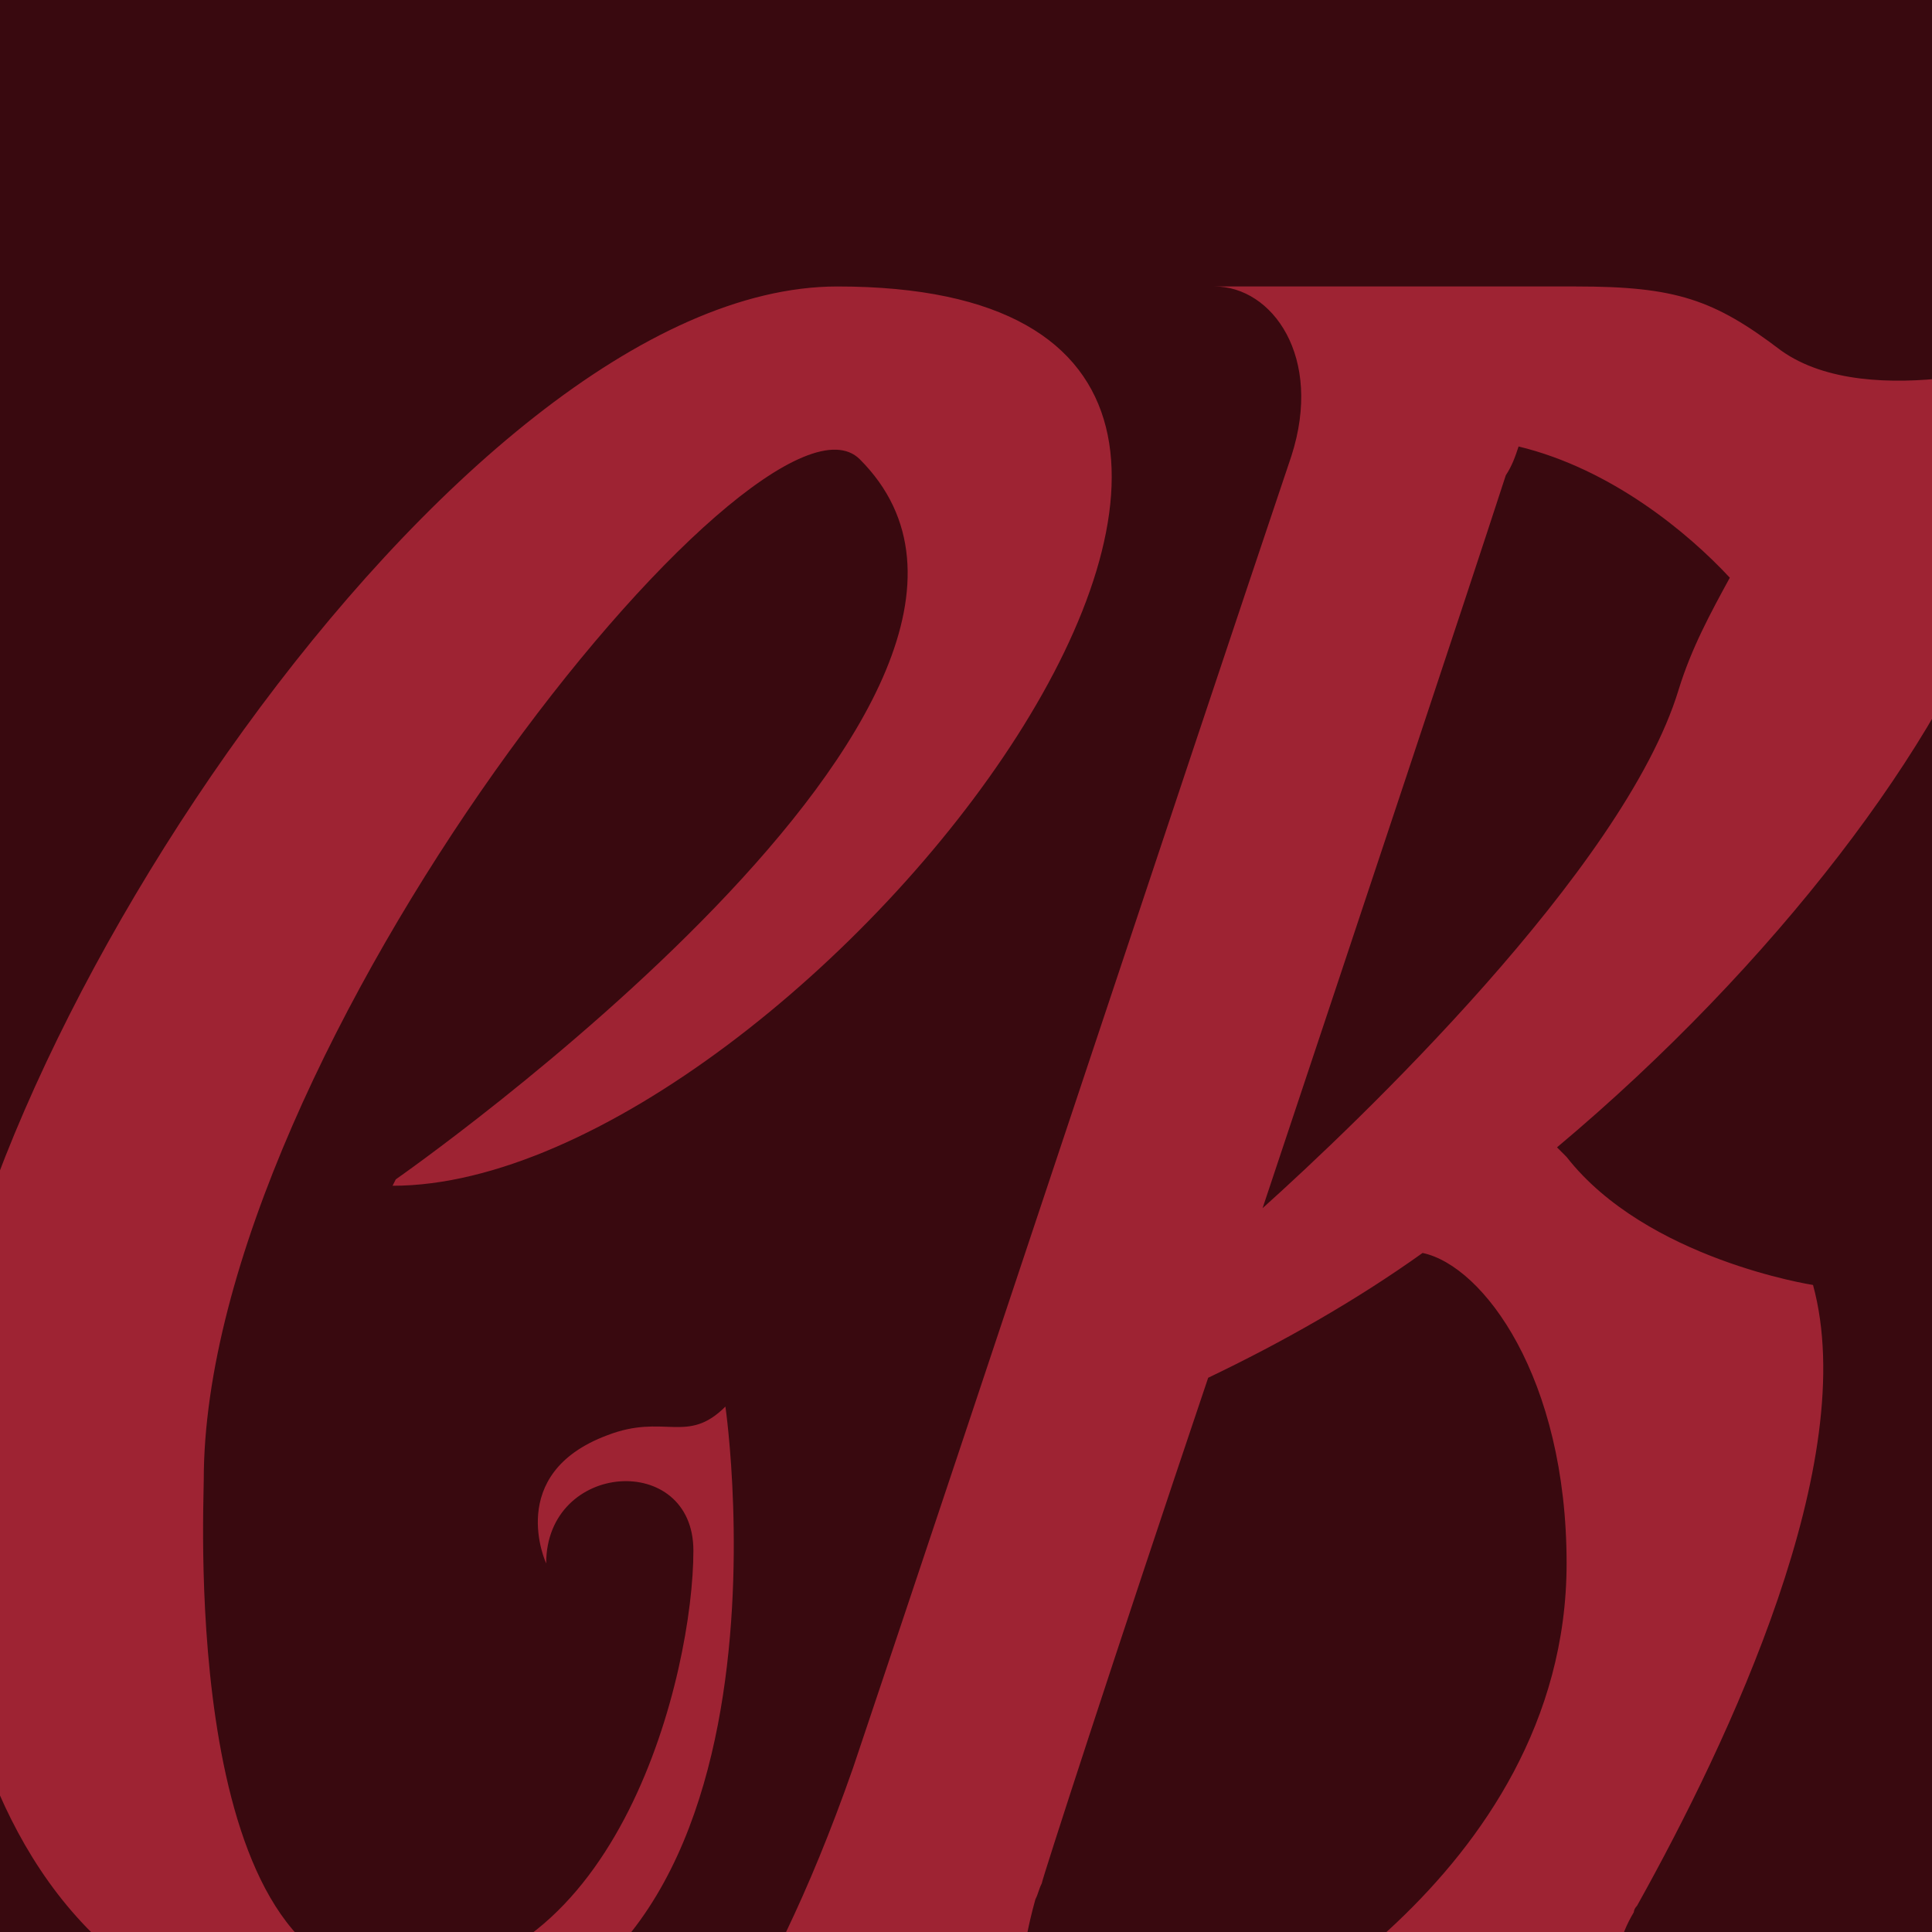
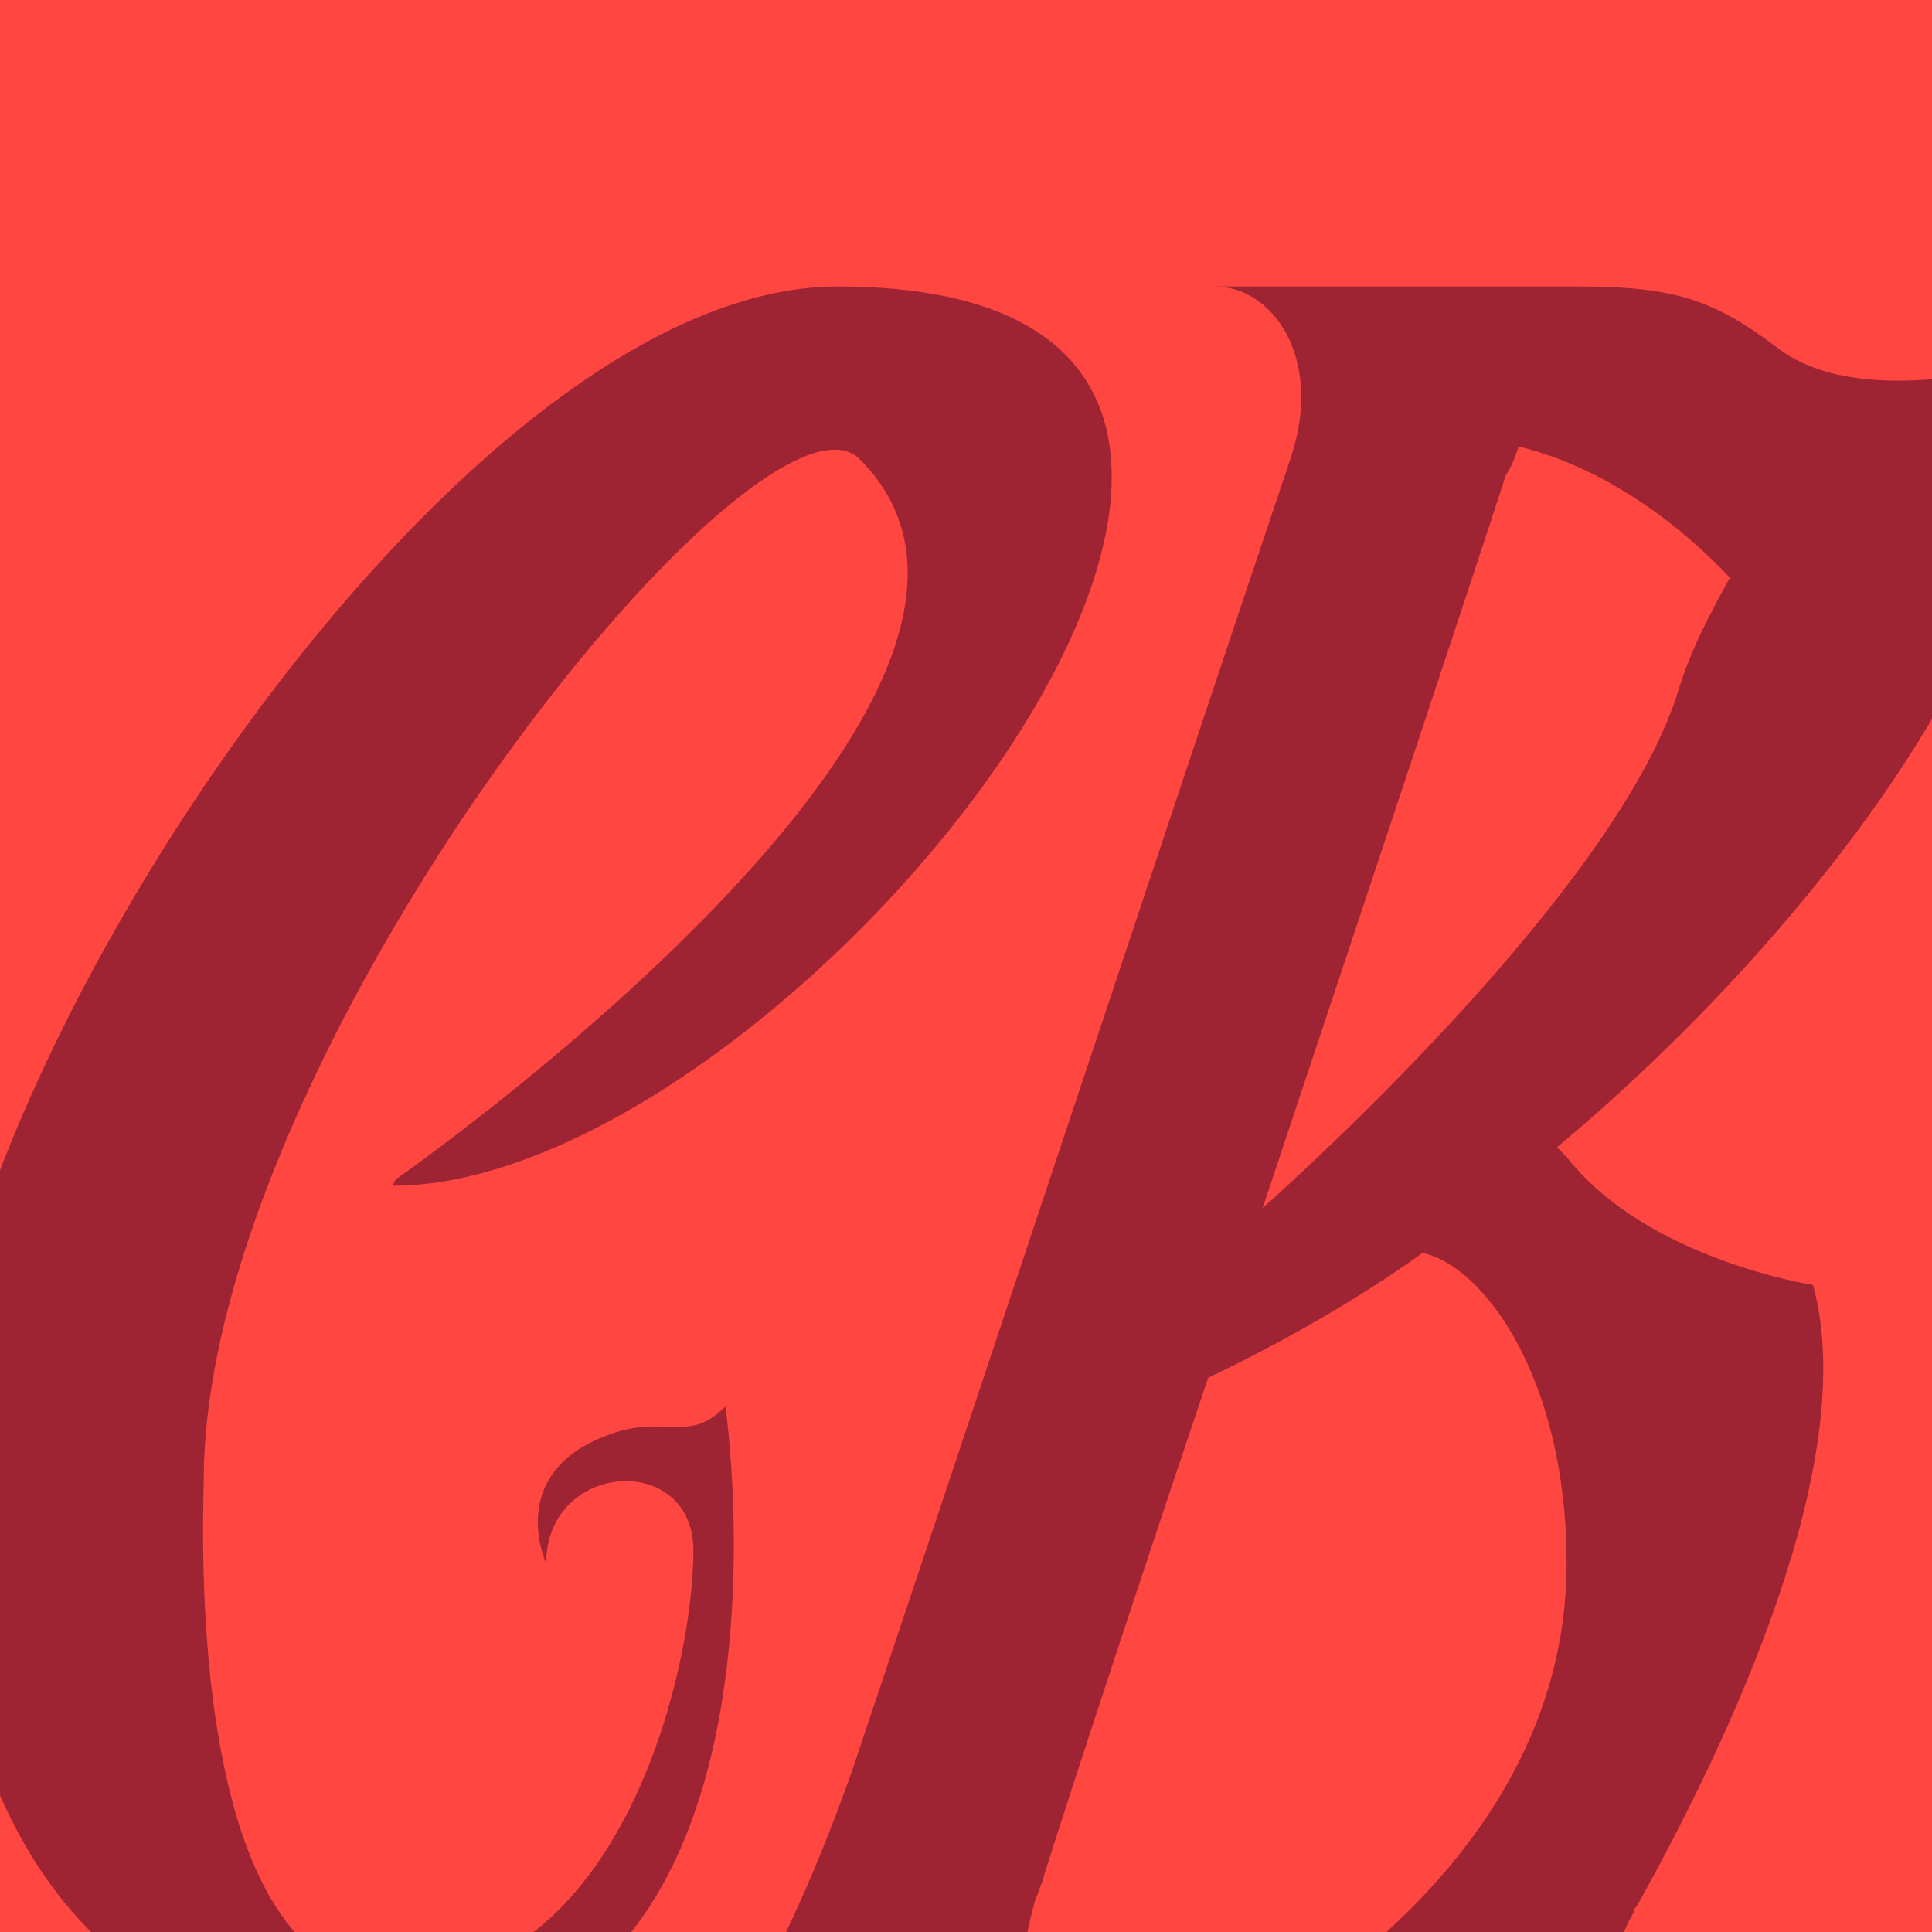
<svg xmlns="http://www.w3.org/2000/svg" width="100" height="100" viewBox="0 0 100 100" fill="none">
  <g clip-path="url(#clip0_1518_943)">
    <rect width="100" height="100" fill="#FF4641" />
    <g clip-path="url(#clip1_1518_943)">
-       <path d="M193.501 -52.053C193.501 -146.914 126.268 -216.329 43.532 -215.999C-39.204 -216.329 -106.506 -146.914 -106.506 -52.053L-106.207 137.778L-56.16 113.939L-6.116 144.999L43.791 113.94L93.701 145L143.61 113.943L193.525 137.787L193.501 -52.053ZM-21.691 -8.385C-43.82 -13.565 -57.56 -35.703 -52.38 -57.833L27.757 -39.074C22.577 -16.946 0.439 -3.206 -21.691 -8.385ZM108.709 -8.385C86.58 -3.206 64.442 -16.946 59.262 -39.075L139.399 -57.833C144.578 -35.703 130.839 -13.565 108.709 -8.385Z" fill="#39090F" />
      <g filter="url(#filter0_d_1518_943)">
        <path d="M20.485 50.276C20.485 50.276 56.596 25.097 44.504 13.005C39.369 7.87 10.546 43.65 10.546 65.846C10.546 67.503 9.387 91.687 20.485 91.687C32.08 91.687 35.89 75.785 35.89 69.49C35.89 64.355 28.27 64.852 28.27 70.153C28.27 70.153 26.117 65.515 31.418 63.527C34.399 62.368 35.559 64.024 37.547 62.036C37.547 62.036 42.35 95 19.988 95C-4.031 95 -3.202 67.171 -3.202 63.858C-3.202 45.306 23.467 4.06 43.344 4.06C77.799 4.06 41.356 50.607 20.319 50.607L20.485 50.276ZM81.087 49.116C85.228 54.417 93.842 55.742 93.842 55.742C96.326 64.852 89.535 79.264 84.731 87.877C84.566 88.043 84.566 88.209 84.566 88.209C83.075 90.693 83.572 93.178 84.234 95H63.529C63.529 95 81.087 86.552 81.087 70.153C81.087 60.545 76.78 54.748 73.633 54.085C70.154 56.57 66.344 58.723 62.535 60.545C57.731 74.791 53.921 86.552 53.921 86.718C53.755 87.049 53.755 87.215 53.59 87.546C52.761 90.528 52.596 93.012 53.424 95H37.522C39.51 91.853 41.829 87.38 44.148 80.754C50.443 62.036 61.375 29.073 66.841 12.839C68.498 7.704 65.848 4.06 62.866 4.06C64.522 4.06 75.124 4.06 81.584 4.06C86.719 4.06 88.707 4.723 92.185 7.373C96.823 10.686 105.934 7.704 106.1 7.704C108.087 6.545 110.075 6.048 111.732 7.539C111.732 7.539 107.922 6.048 103.449 19.134C100.633 27.582 91.854 39.177 80.59 48.619C80.756 48.785 80.921 48.95 81.087 49.116ZM65.351 51.766C70.154 47.459 84.069 34.208 86.885 24.932C87.547 22.778 88.541 20.956 89.535 19.134C87.382 16.815 83.406 13.502 78.602 12.342C78.437 12.839 78.271 13.336 77.94 13.833C75.786 20.459 70.486 36.361 65.351 51.766Z" fill="#9E2333" />
      </g>
    </g>
  </g>
  <defs>
    <filter id="filter0_d_1518_943" x="-37.143" y="-18.284" width="181.987" height="157.165" filterUnits="userSpaceOnUse" color-interpolation-filters="sRGB">
      <feFlood flood-opacity="0" result="BackgroundImageFix" />
      <feColorMatrix in="SourceAlpha" type="matrix" values="0 0 0 0 0 0 0 0 0 0 0 0 0 0 0 0 0 0 127 0" result="hardAlpha" />
      <feOffset dy="10.768" />
      <feGaussianBlur stdDeviation="16.556" />
      <feComposite in2="hardAlpha" operator="out" />
      <feColorMatrix type="matrix" values="0 0 0 0 0.396 0 0 0 0 0.056 0 0 0 0 0.101 0 0 0 0.69 0" />
      <feBlend mode="normal" in2="BackgroundImageFix" result="effect1_dropShadow_1518_943" />
      <feBlend mode="normal" in="SourceGraphic" in2="effect1_dropShadow_1518_943" result="shape" />
    </filter>
    <clipPath id="clip0_1518_943">
      <rect width="100" height="100" fill="white" />
    </clipPath>
    <clipPath id="clip1_1518_943">
      <rect width="361" height="361" fill="white" transform="translate(-137 -216)" />
    </clipPath>
  </defs>
</svg>